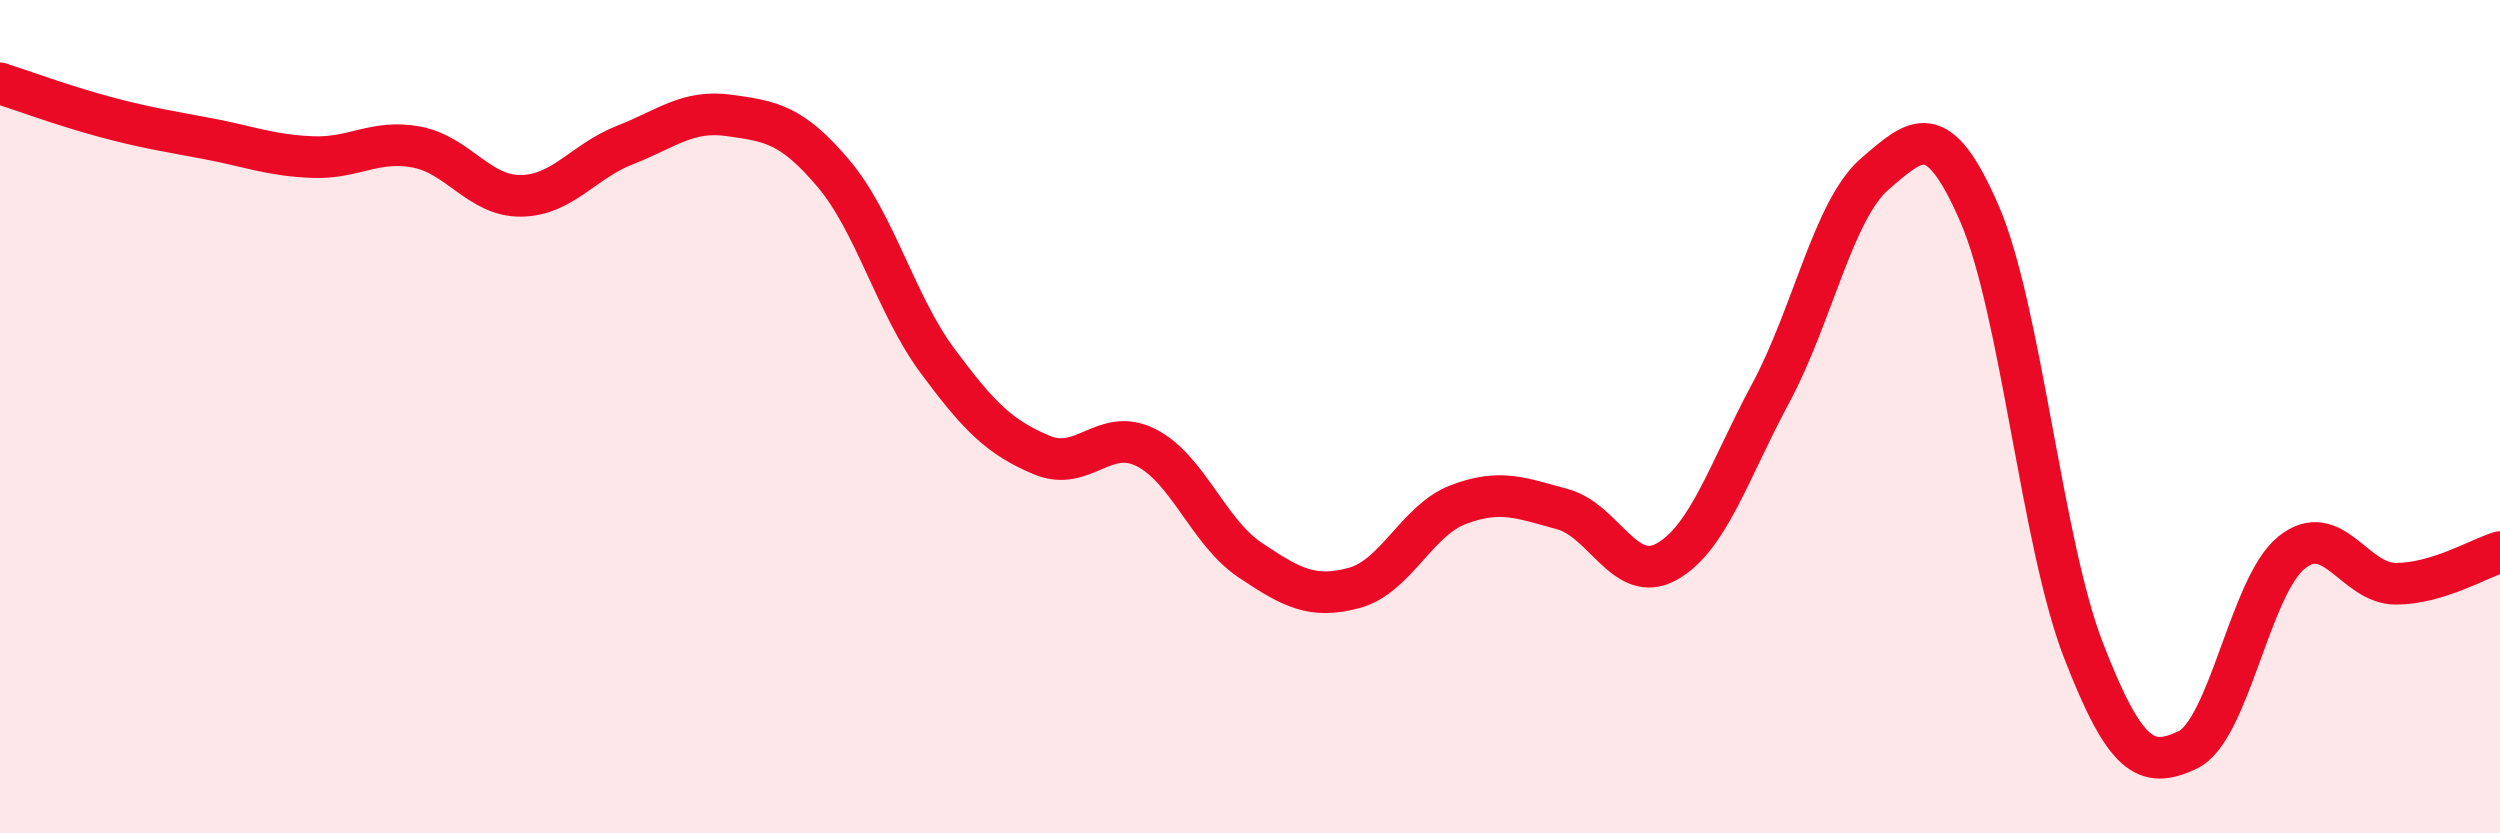
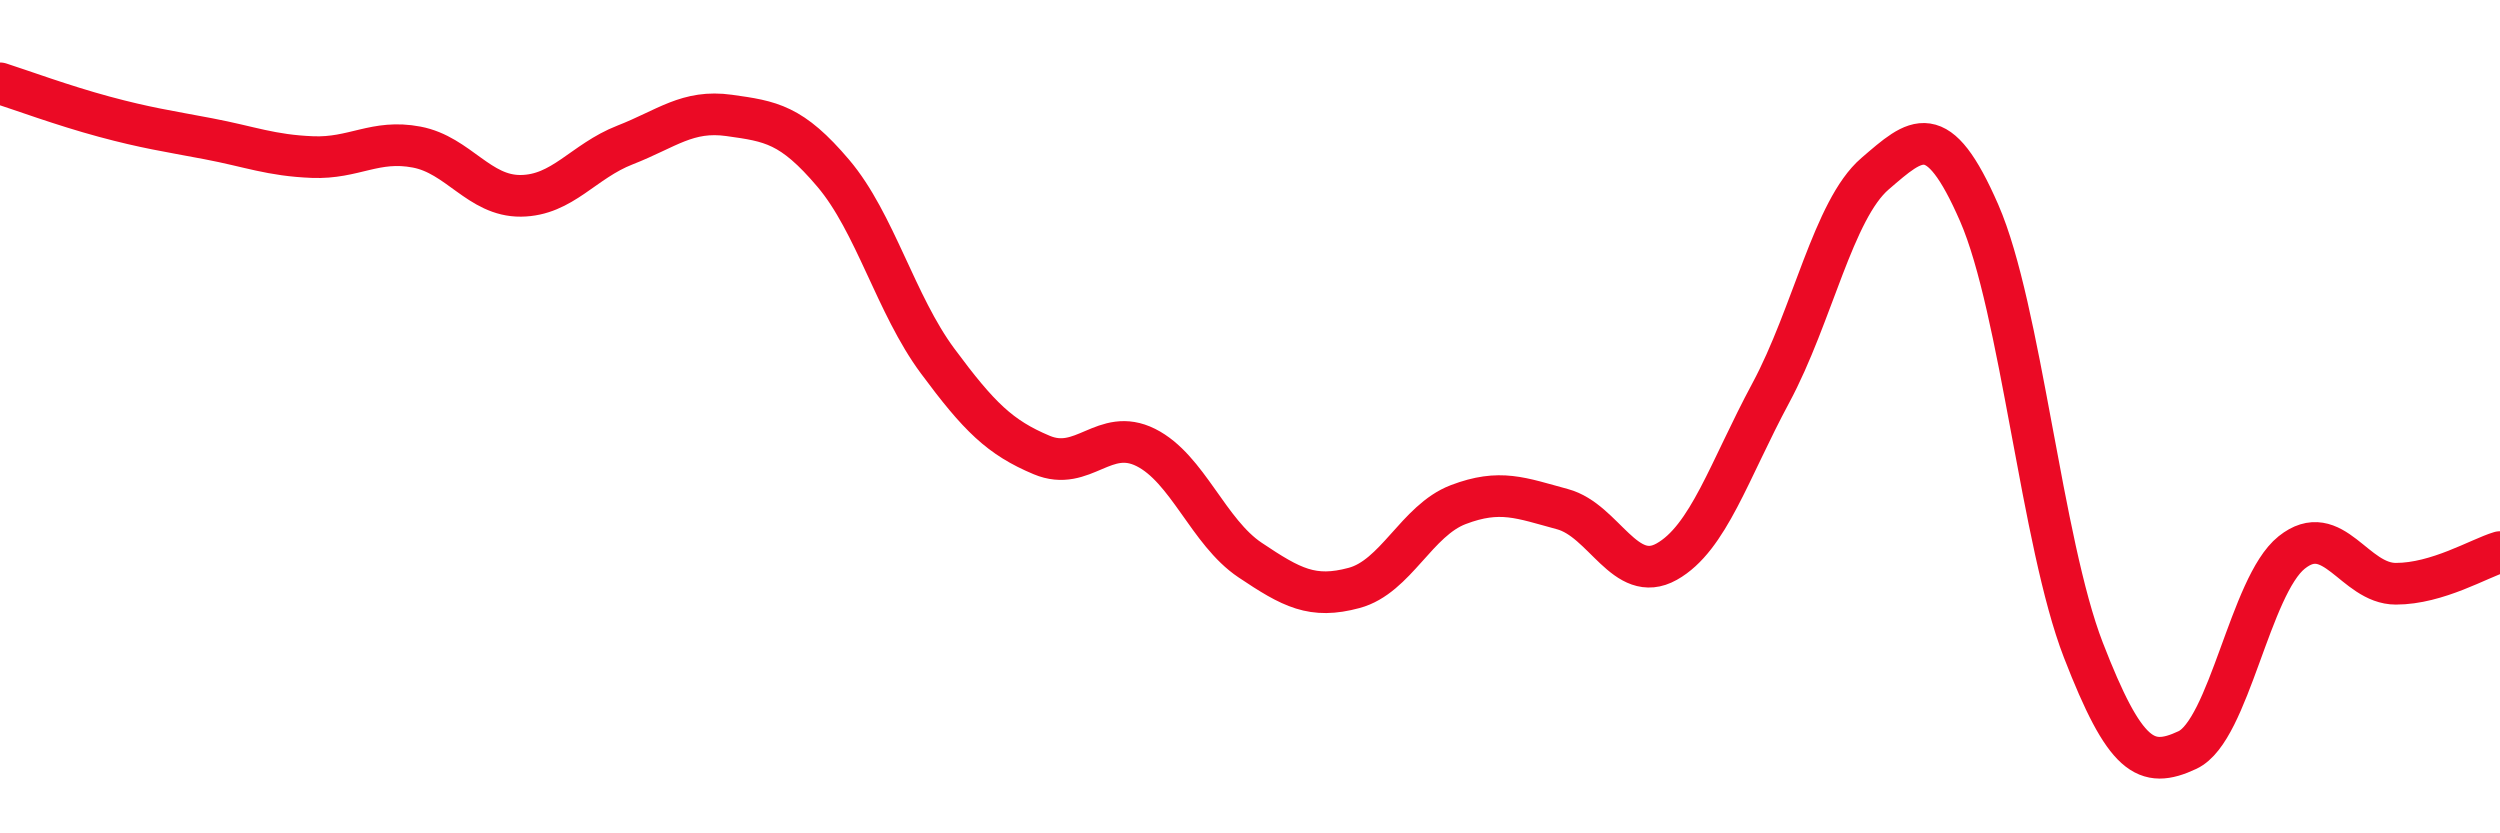
<svg xmlns="http://www.w3.org/2000/svg" width="60" height="20" viewBox="0 0 60 20">
-   <path d="M 0,2 C 0.5,2.16 1.5,2.53 2.5,2.8 C 3.5,3.07 4,3.14 5,3.33 C 6,3.52 6.5,3.73 7.5,3.77 C 8.5,3.81 9,3.34 10,3.53 C 11,3.72 11.5,4.71 12.5,4.7 C 13.5,4.69 14,3.87 15,3.48 C 16,3.09 16.5,2.63 17.5,2.77 C 18.5,2.91 19,2.98 20,4.16 C 21,5.34 21.5,7.31 22.5,8.66 C 23.5,10.01 24,10.5 25,10.92 C 26,11.34 26.5,10.24 27.5,10.74 C 28.5,11.24 29,12.77 30,13.44 C 31,14.11 31.5,14.38 32.5,14.11 C 33.5,13.84 34,12.49 35,12.11 C 36,11.73 36.5,11.95 37.5,12.22 C 38.5,12.49 39,14.04 40,13.48 C 41,12.92 41.5,11.29 42.5,9.43 C 43.5,7.57 44,5.03 45,4.17 C 46,3.31 46.5,2.82 47.5,5.11 C 48.5,7.4 49,13.02 50,15.6 C 51,18.18 51.5,18.47 52.5,18 C 53.5,17.53 54,14.06 55,13.26 C 56,12.46 56.5,14.01 57.5,14.01 C 58.5,14.01 59.5,13.4 60,13.25L60 20L0 20Z" fill="#EB0A25" opacity="0.1" stroke-linecap="round" stroke-linejoin="round" />
  <path d="M 0,2 C 0.5,2.16 1.5,2.53 2.5,2.8 C 3.5,3.07 4,3.14 5,3.33 C 6,3.52 6.5,3.73 7.5,3.77 C 8.5,3.81 9,3.34 10,3.53 C 11,3.72 11.5,4.71 12.5,4.7 C 13.5,4.69 14,3.87 15,3.48 C 16,3.09 16.5,2.63 17.5,2.77 C 18.5,2.91 19,2.98 20,4.16 C 21,5.34 21.5,7.31 22.5,8.66 C 23.5,10.01 24,10.5 25,10.92 C 26,11.34 26.5,10.24 27.5,10.74 C 28.5,11.24 29,12.77 30,13.44 C 31,14.11 31.5,14.38 32.5,14.11 C 33.5,13.84 34,12.49 35,12.11 C 36,11.73 36.5,11.95 37.5,12.22 C 38.5,12.49 39,14.04 40,13.48 C 41,12.92 41.5,11.29 42.5,9.43 C 43.5,7.57 44,5.03 45,4.17 C 46,3.31 46.5,2.82 47.5,5.11 C 48.5,7.4 49,13.02 50,15.6 C 51,18.18 51.5,18.47 52.5,18 C 53.5,17.53 54,14.06 55,13.26 C 56,12.46 56.5,14.01 57.5,14.01 C 58.5,14.01 59.5,13.4 60,13.25" stroke="#EB0A25" stroke-width="1" fill="none" stroke-linecap="round" stroke-linejoin="round" />
</svg>